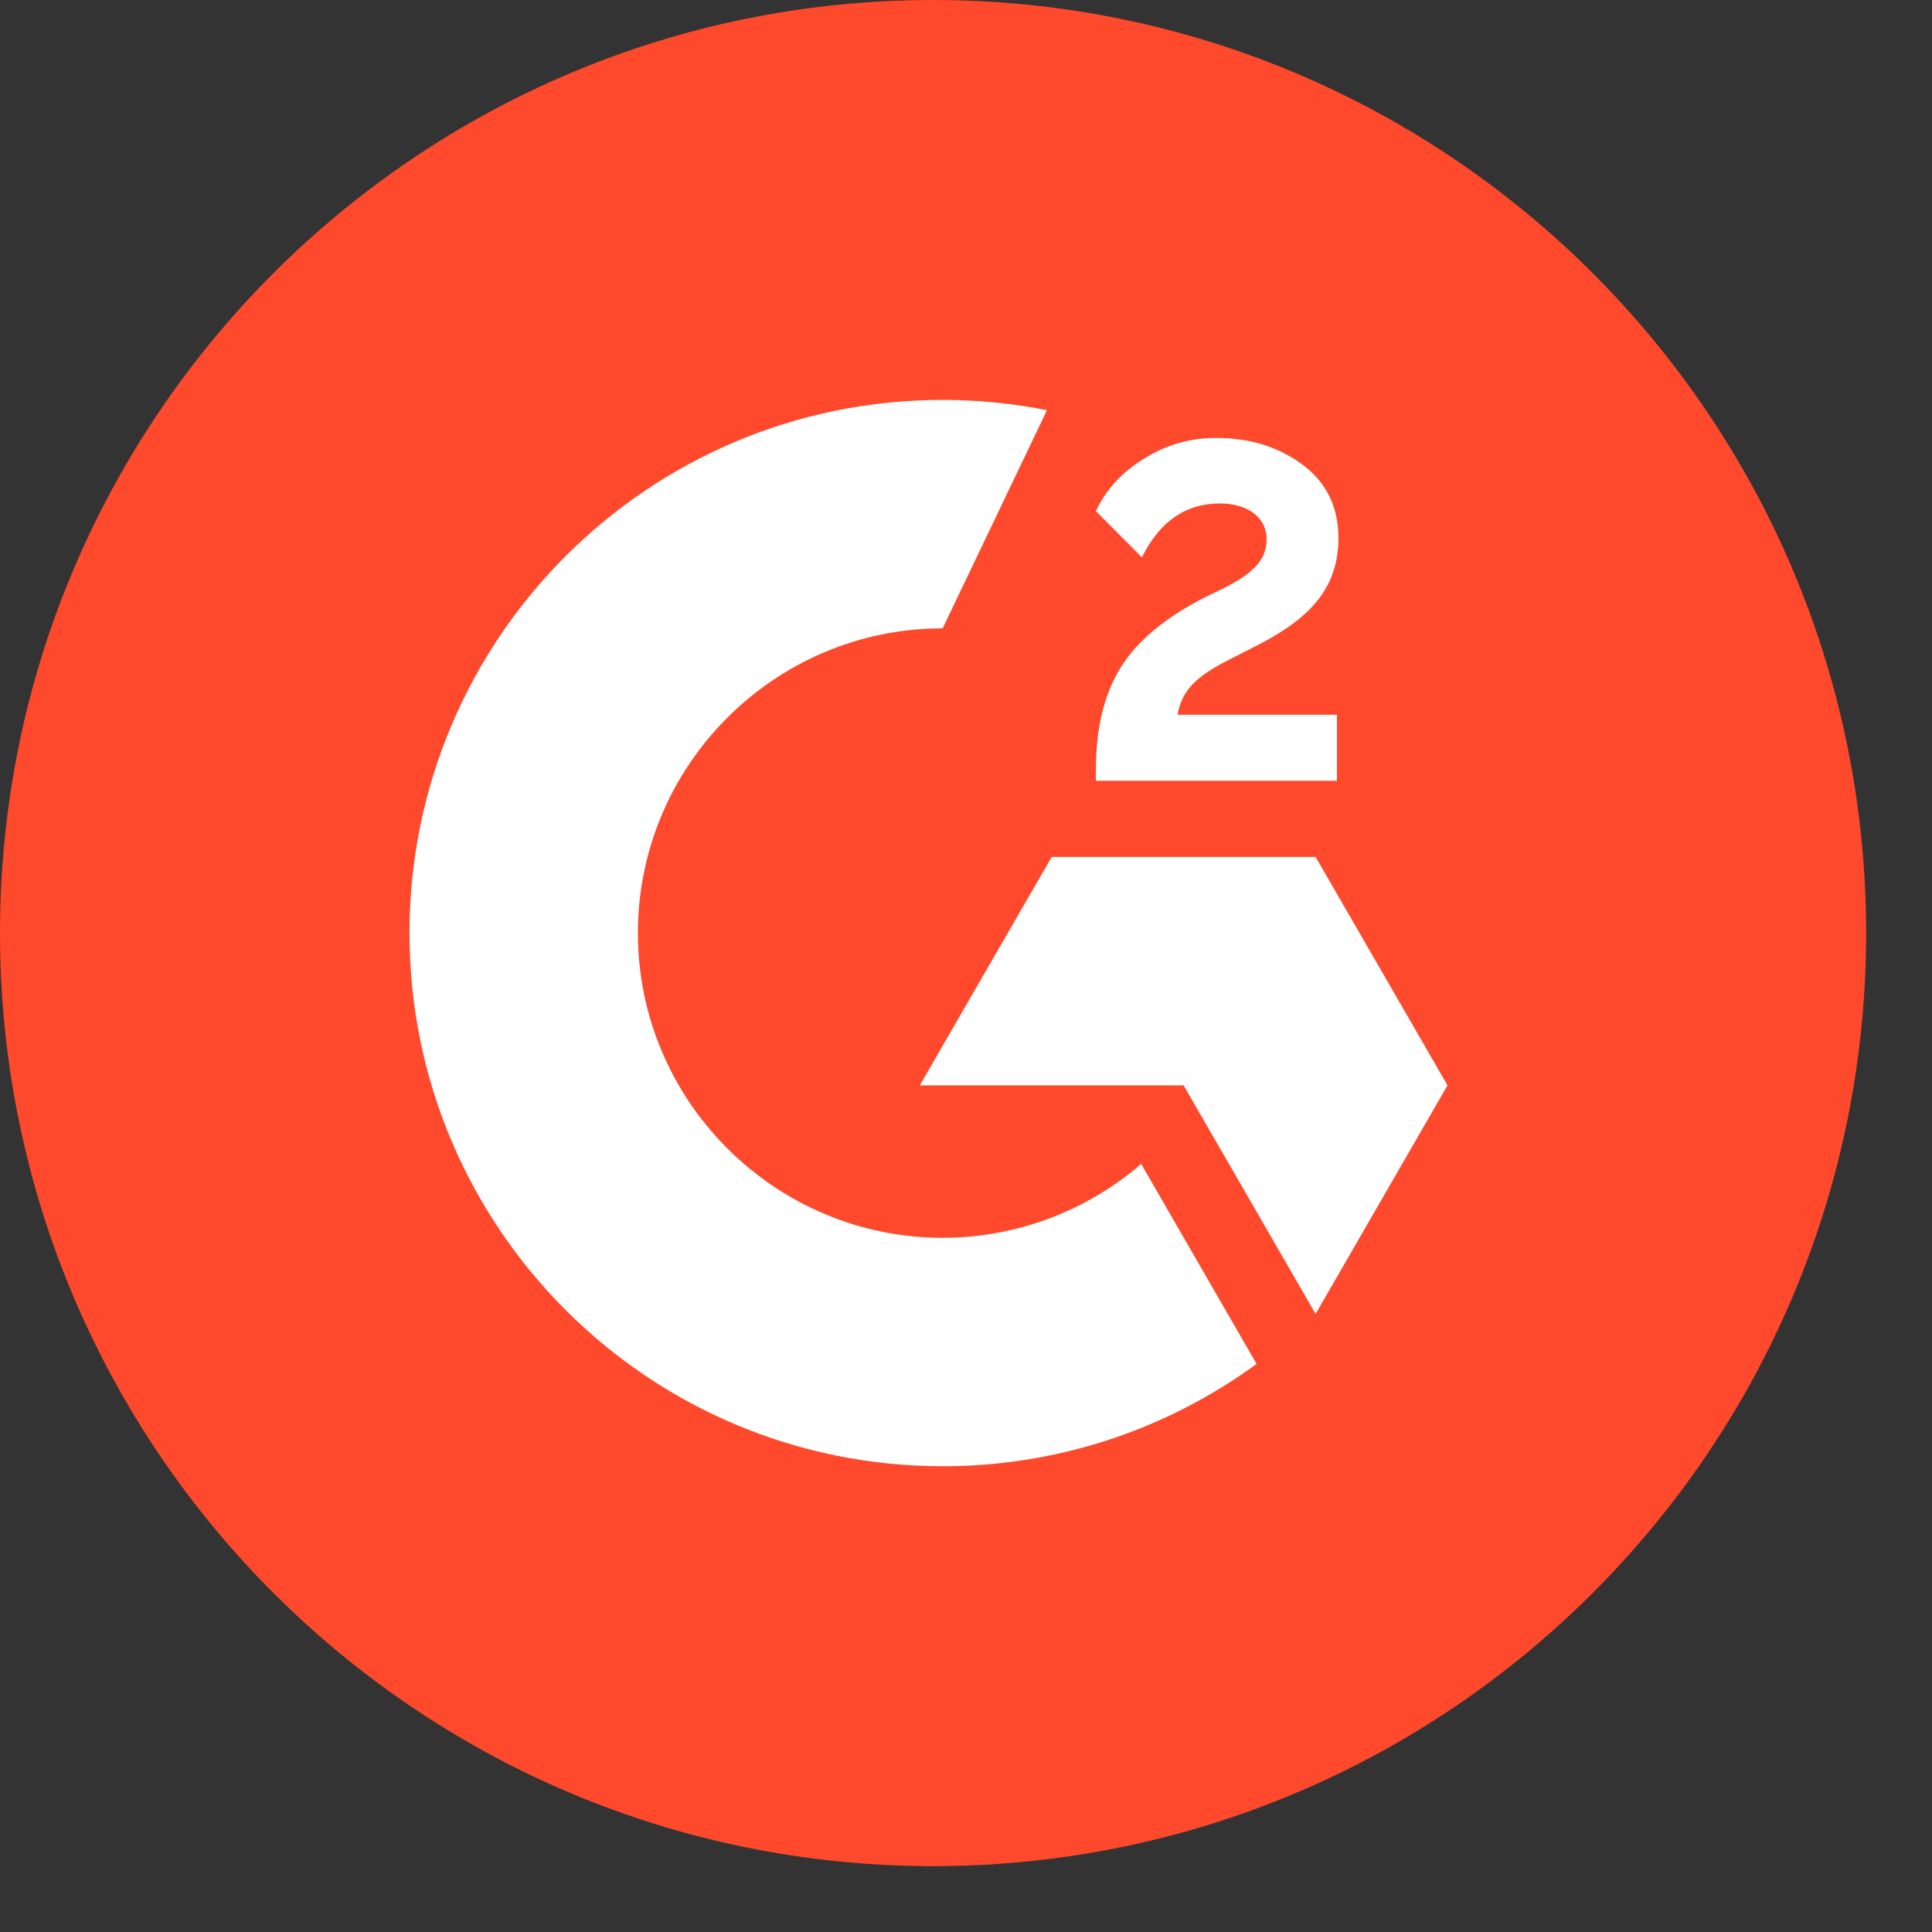
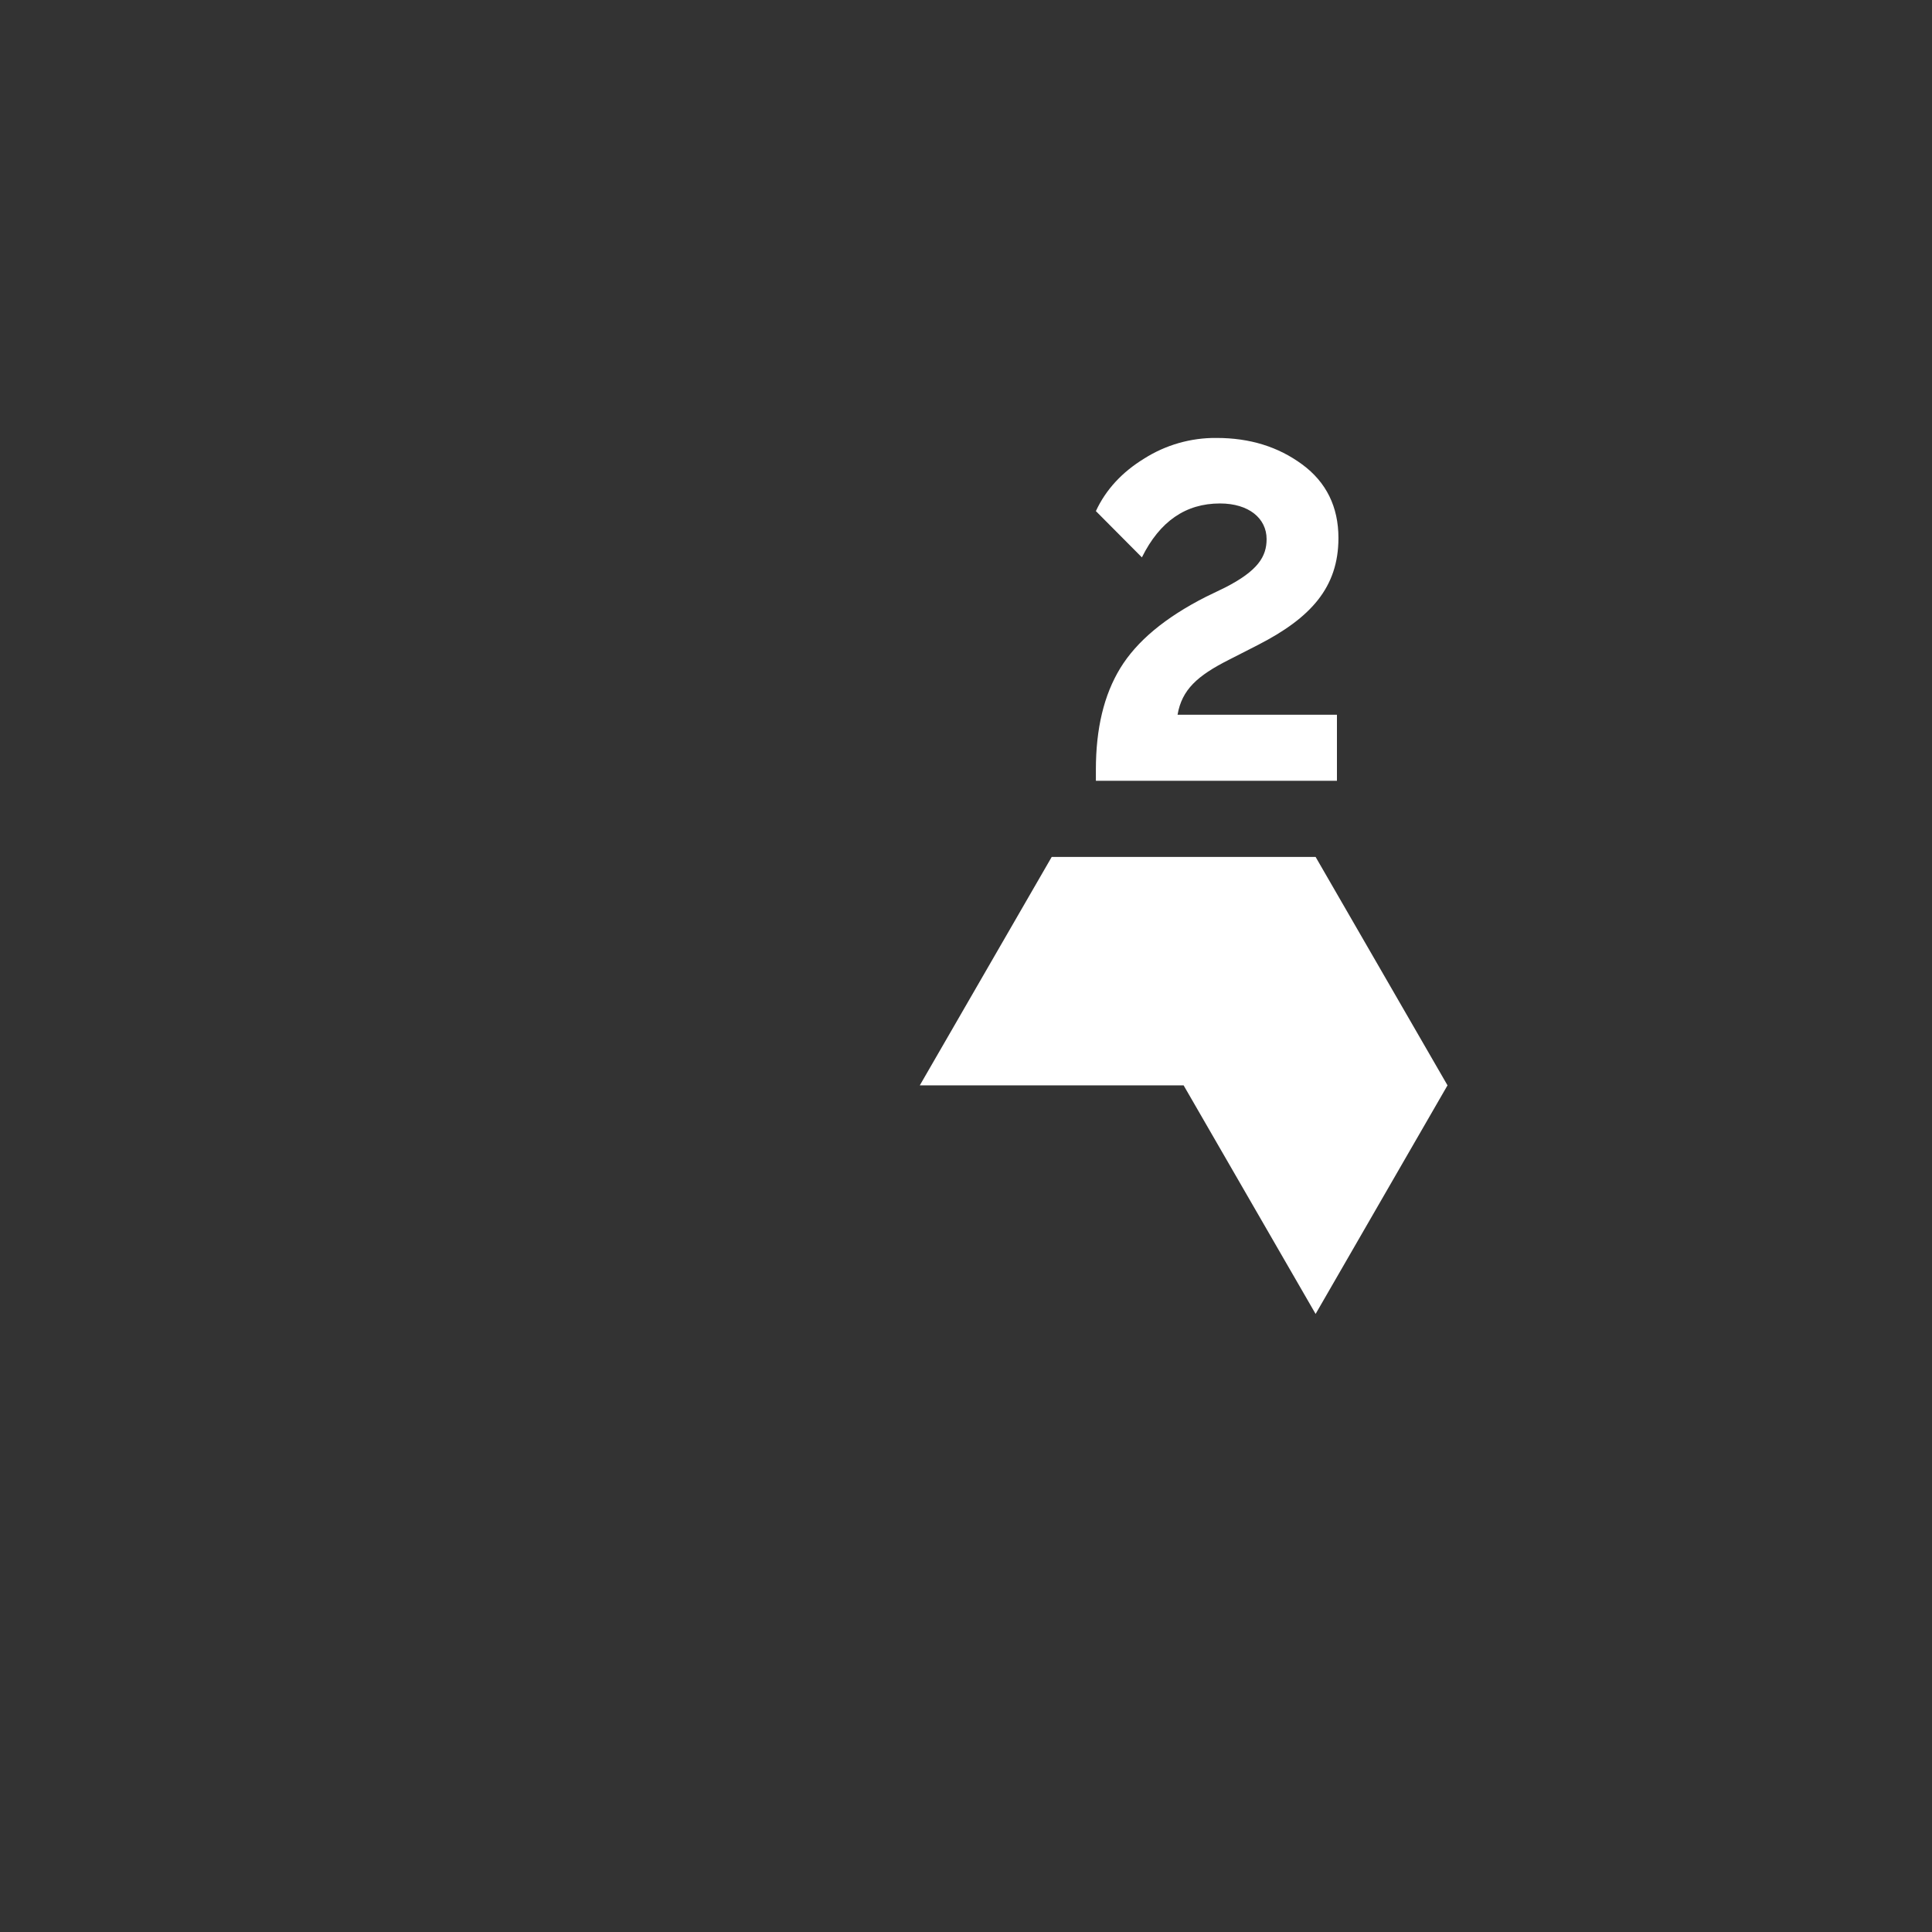
<svg xmlns="http://www.w3.org/2000/svg" width="22" height="22" viewBox="0 0 22 22" fill="none">
  <rect x="0" y="0" width="22" height="22" fill="#333333" stroke="none" />
  <g clip-path="url(#clip0_216_6386)">
-     <path d="M10.625 21.25C16.493 21.25 21.25 16.493 21.25 10.625C21.25 4.757 16.493 0 10.625 0C4.757 0 0 4.757 0 10.625C0 16.493 4.757 21.25 10.625 21.25Z" fill="#FF492C" />
    <path d="M15.224 8.139H13.409C13.458 7.854 13.634 7.695 13.992 7.514L14.325 7.344C14.922 7.038 15.241 6.692 15.241 6.126C15.241 5.772 15.103 5.491 14.829 5.289C14.555 5.087 14.232 4.987 13.853 4.987C13.561 4.984 13.274 5.066 13.027 5.223C12.778 5.376 12.593 5.574 12.479 5.82L13.003 6.347C13.207 5.935 13.503 5.733 13.892 5.733C14.221 5.733 14.423 5.903 14.423 6.139C14.423 6.337 14.325 6.5 13.947 6.692L13.732 6.796C13.267 7.032 12.944 7.302 12.757 7.608C12.57 7.914 12.479 8.298 12.479 8.764V8.891H15.224V8.139Z" fill="white" />
    <path d="M14.981 9.758H11.976L10.474 12.359H13.478L14.981 14.962L16.483 12.359L14.981 9.758Z" fill="white" />
-     <path d="M10.734 14.095C8.822 14.095 7.264 12.537 7.264 10.625C7.264 8.712 8.822 7.155 10.734 7.155L11.922 4.671C11.531 4.593 11.133 4.554 10.734 4.554C7.381 4.554 4.663 7.272 4.663 10.625C4.663 13.978 7.381 16.696 10.734 16.696C12.019 16.698 13.271 16.29 14.309 15.531L12.995 13.254C12.367 13.796 11.564 14.095 10.734 14.095Z" fill="white" />
  </g>
  <defs>
    <clipPath id="clip0_216_6386">
      <rect width="21.25" height="21.25" fill="white" />
    </clipPath>
  </defs>
</svg>